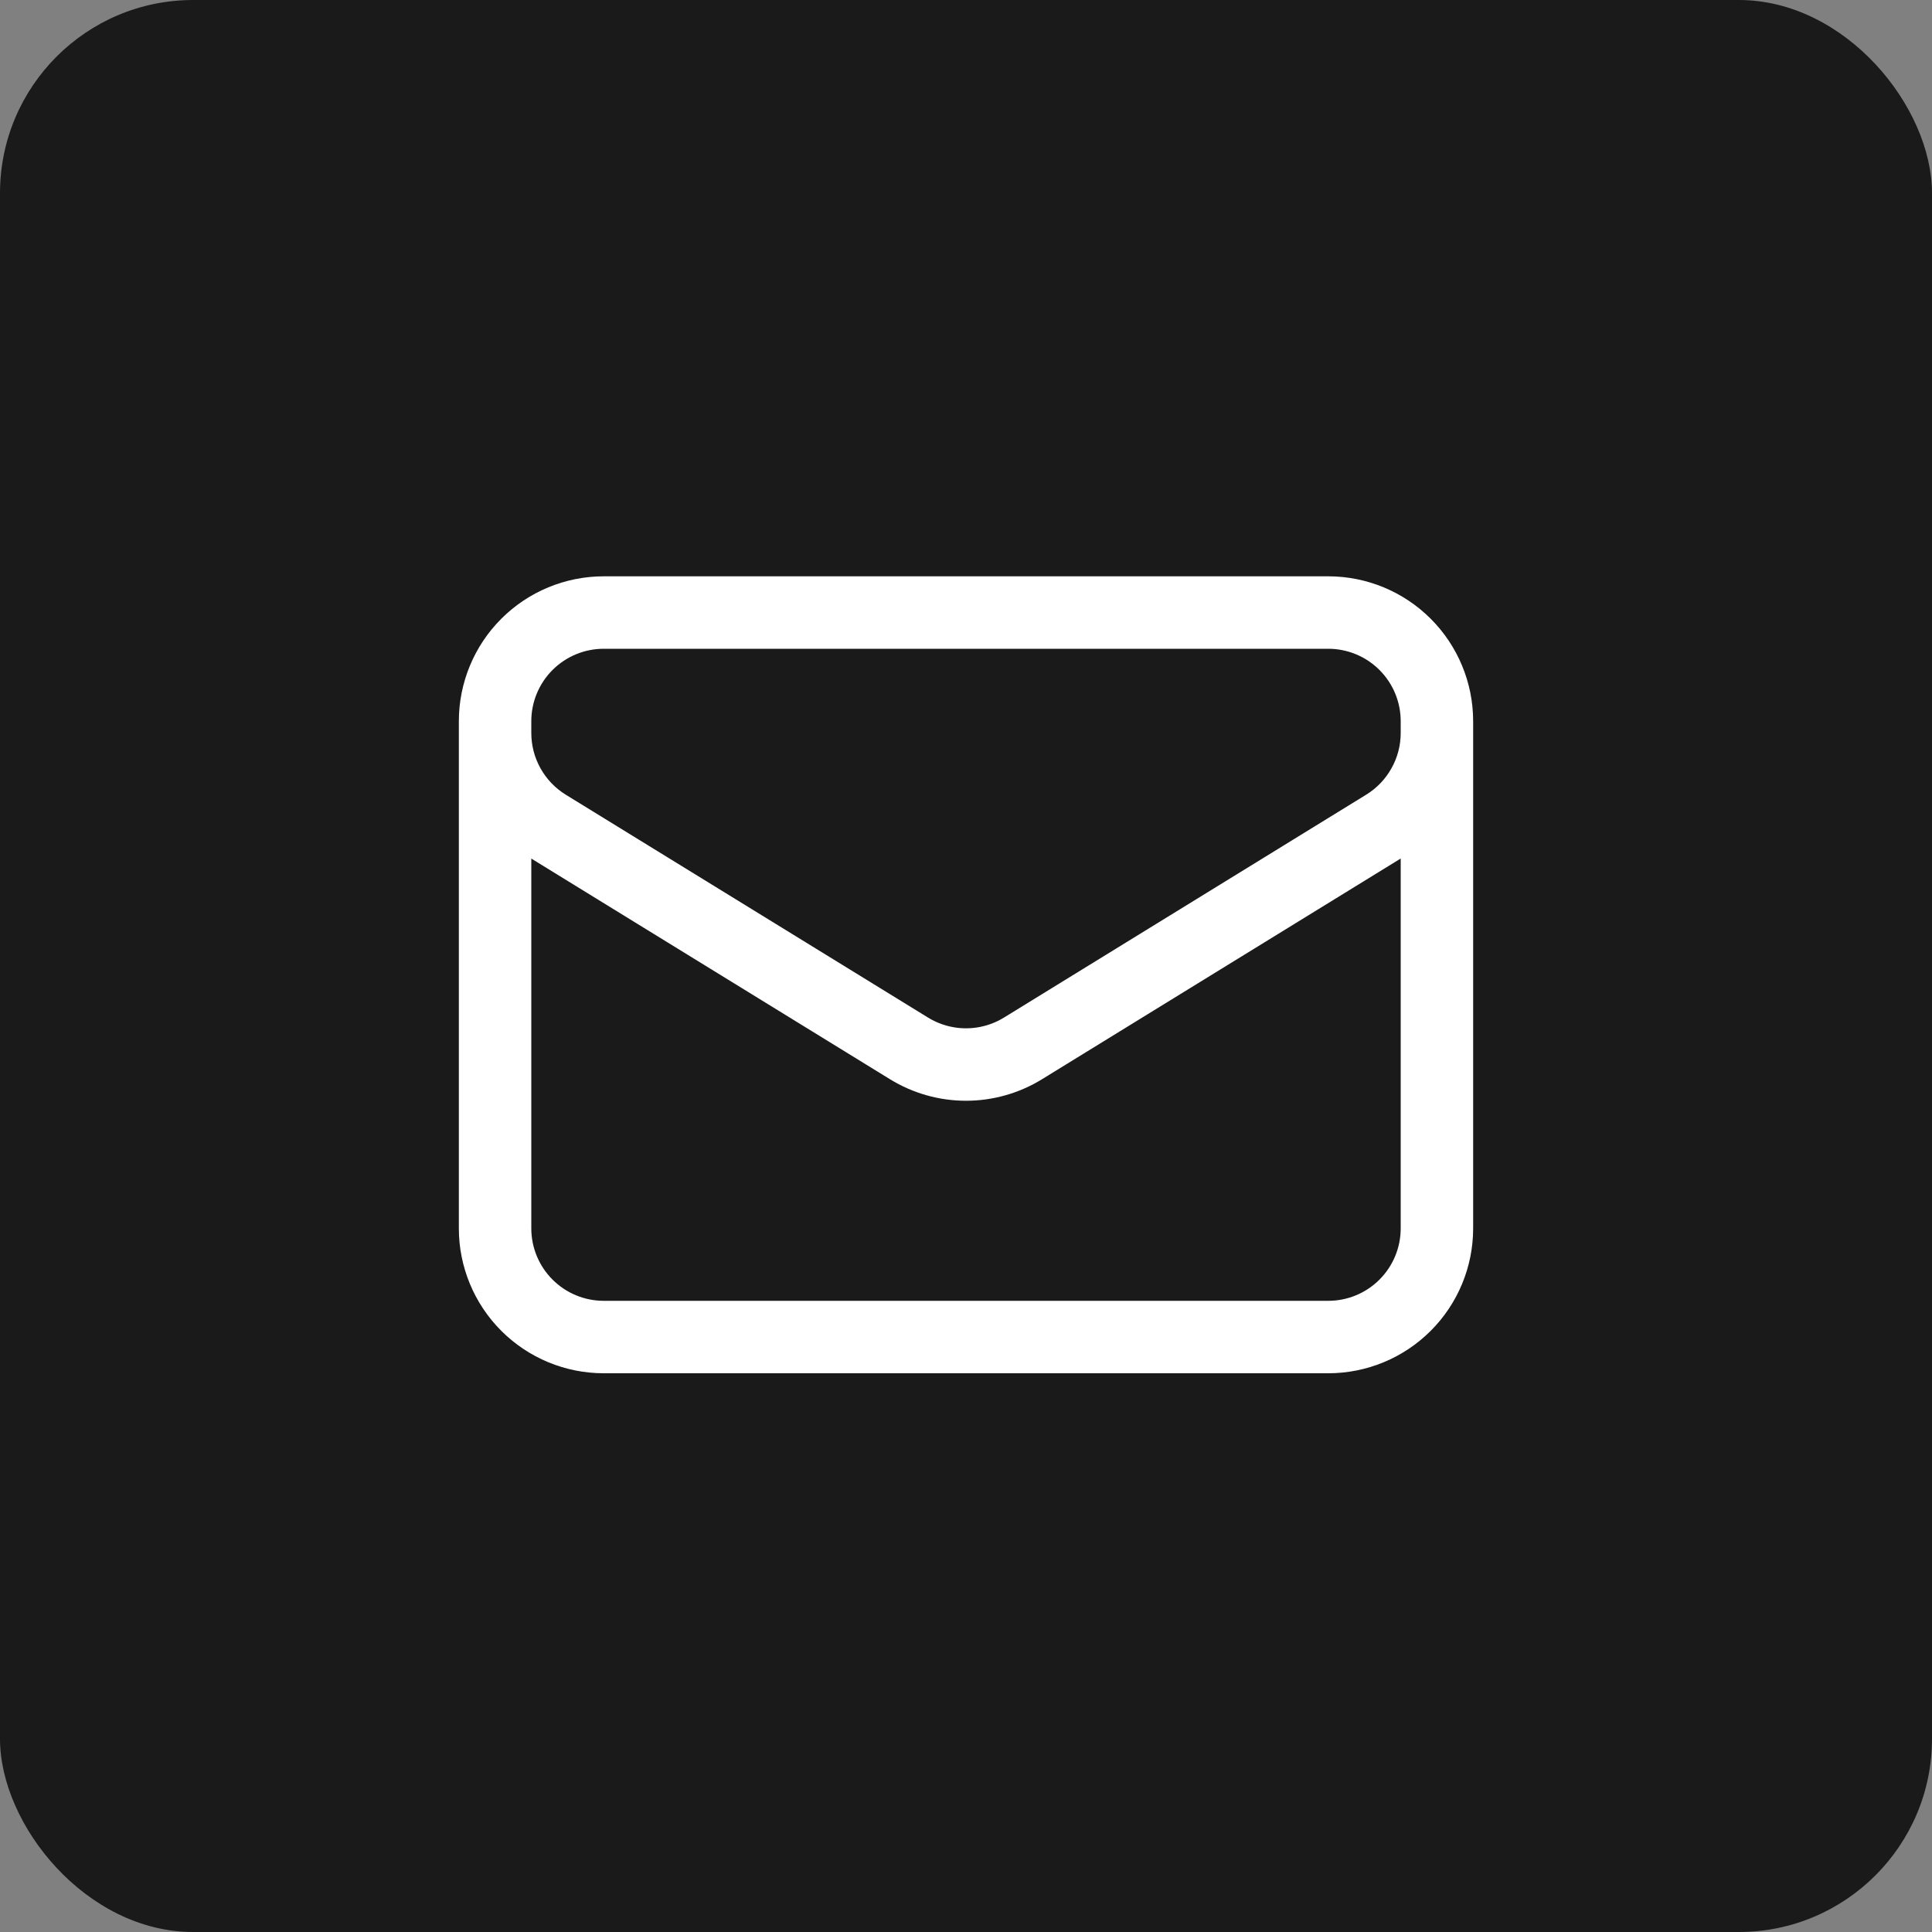
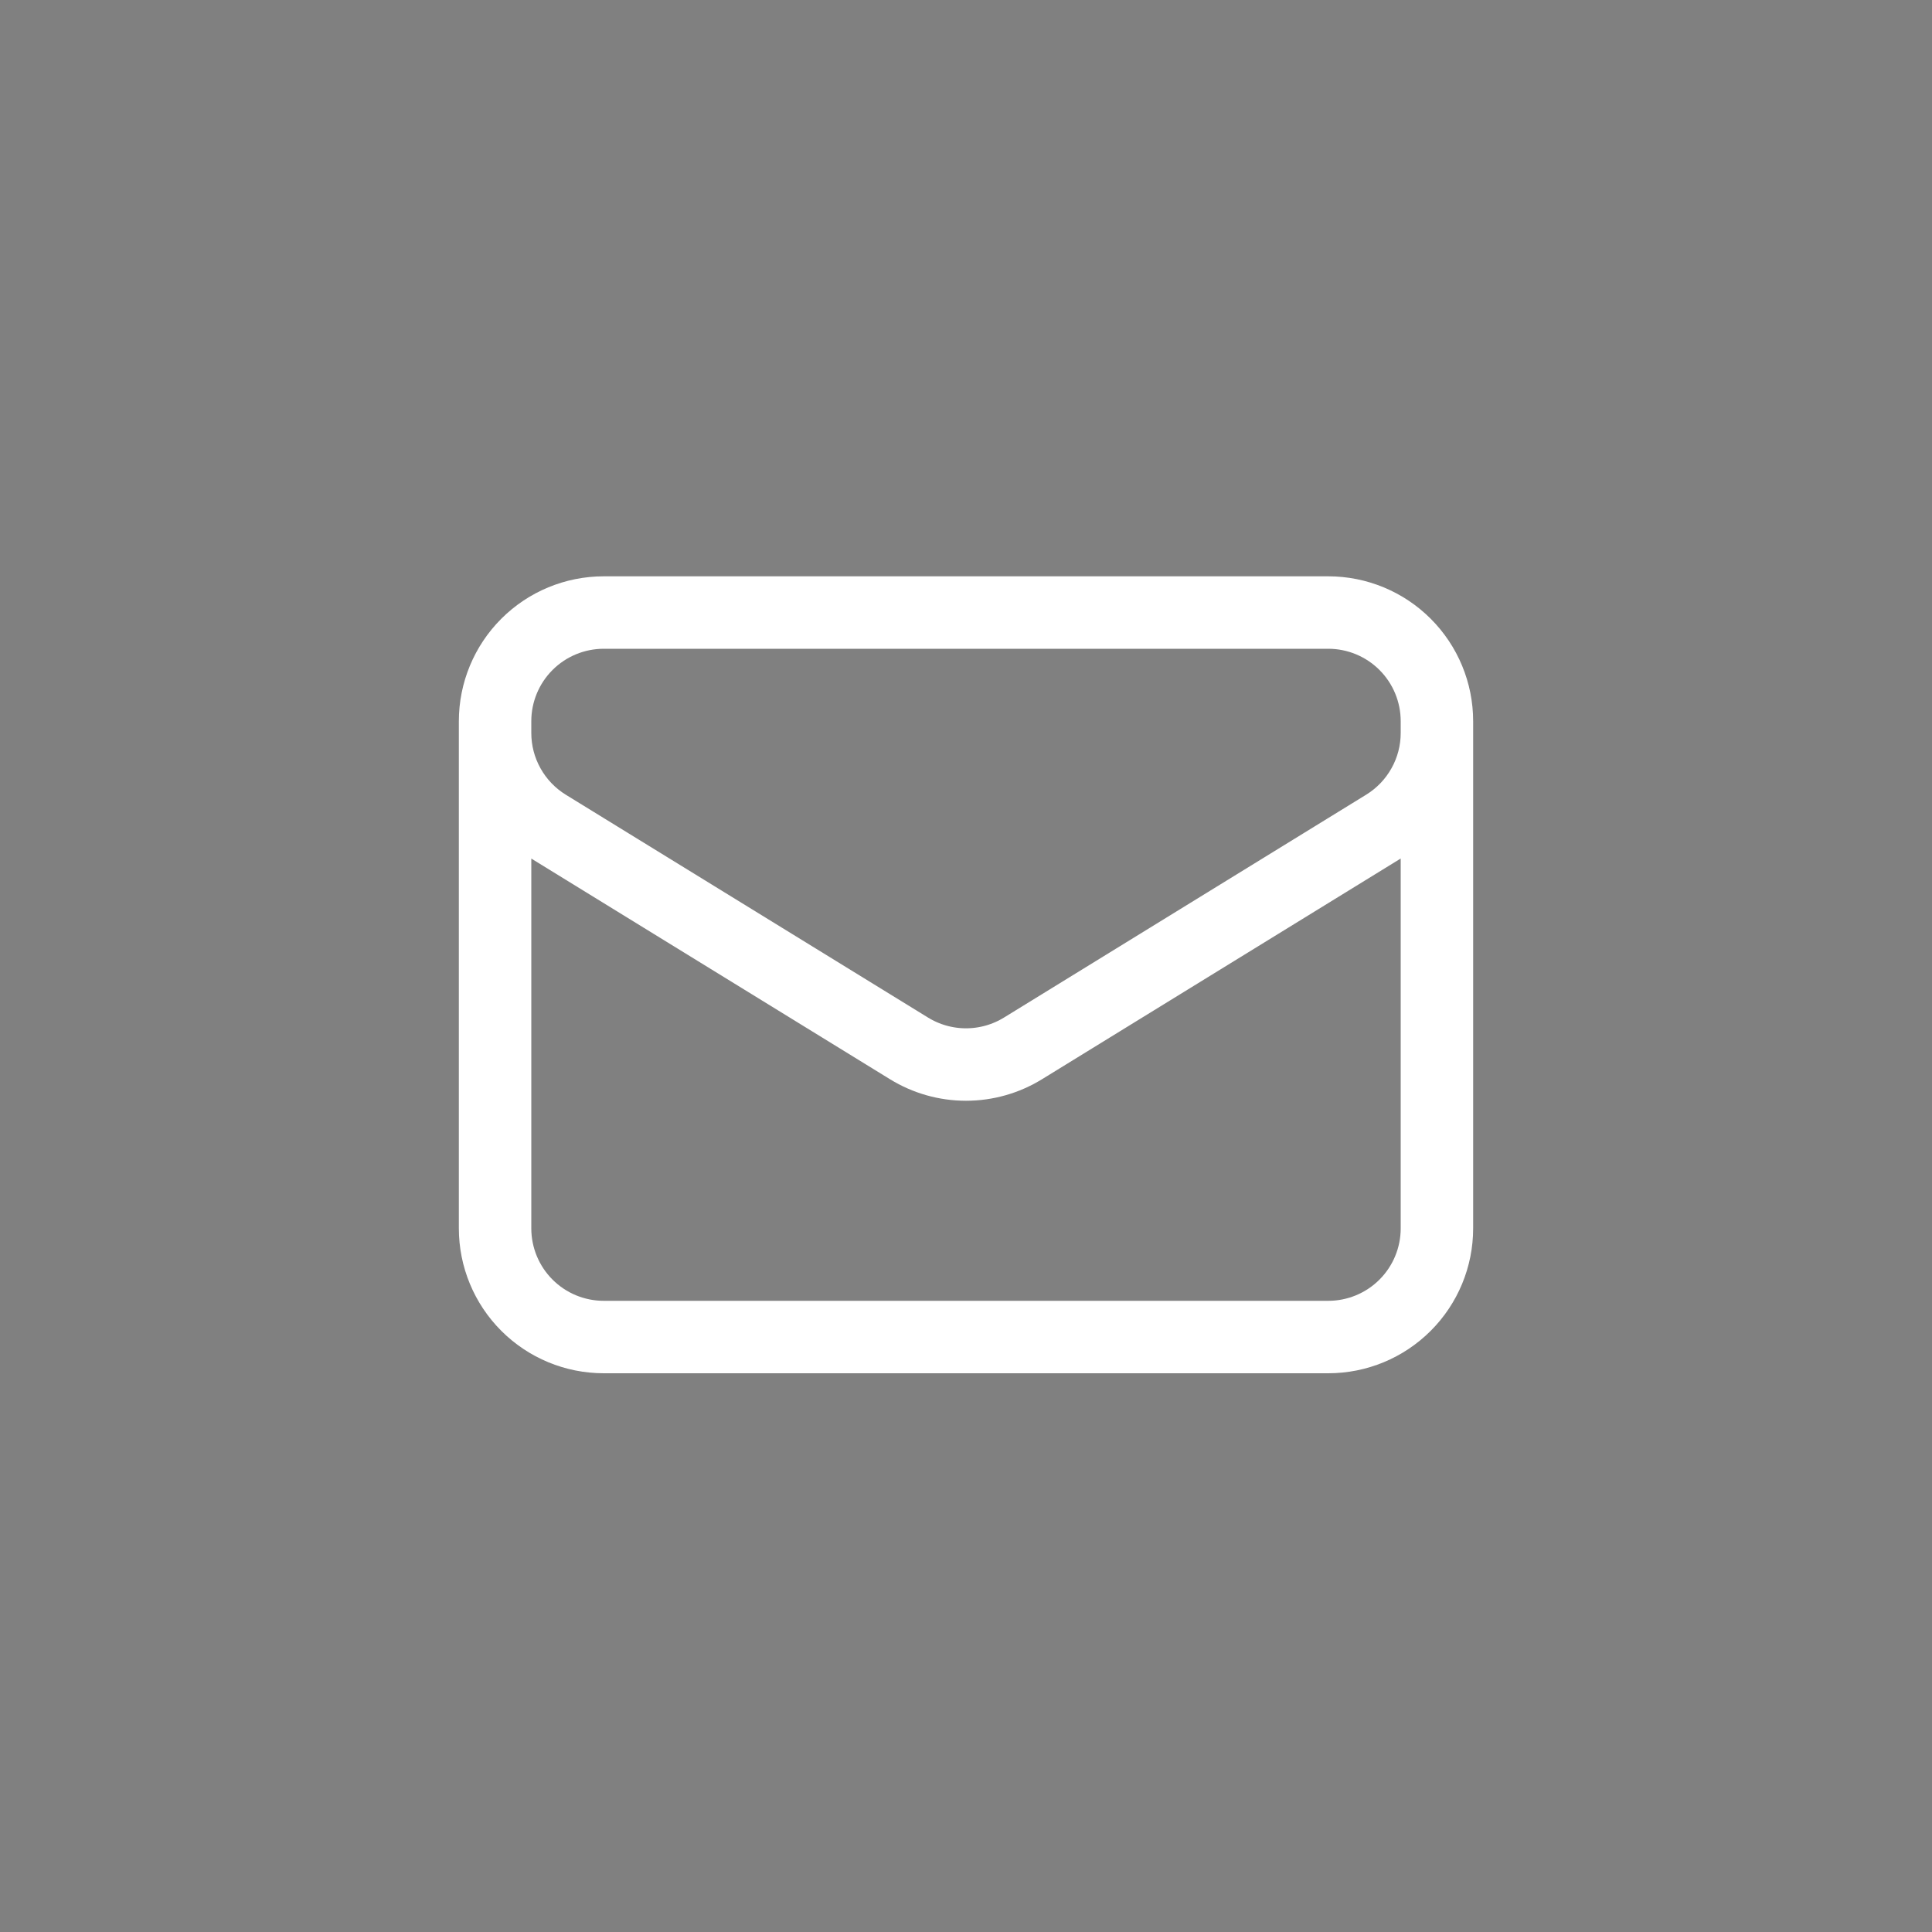
<svg xmlns="http://www.w3.org/2000/svg" fill="none" height="100%" overflow="visible" preserveAspectRatio="none" style="display: block;" viewBox="0 0 40 40" width="100%">
  <rect x="0" y="0" width="40" height="40" fill="#808080" stroke="none" />
  <g id="Frame 2607657">
    <g id="Frame 2607655">
-       <rect fill="#1A1A1A" height="40" rx="4" width="40" />
      <g id="Frame">
        <path d="M29.75 14.932V25.432C29.75 26.029 29.513 26.601 29.091 27.023C28.669 27.445 28.097 27.682 27.5 27.682H12.5C11.903 27.682 11.331 27.445 10.909 27.023C10.487 26.601 10.25 26.029 10.25 25.432V14.932M29.75 14.932C29.75 14.335 29.513 13.763 29.091 13.341C28.669 12.919 28.097 12.682 27.5 12.682H12.5C11.903 12.682 11.331 12.919 10.909 13.341C10.487 13.763 10.25 14.335 10.25 14.932M29.75 14.932V15.175C29.75 15.559 29.652 15.937 29.464 16.272C29.277 16.608 29.007 16.889 28.68 17.091L21.18 21.706C20.825 21.924 20.417 22.04 20 22.04C19.583 22.04 19.175 21.924 18.82 21.706L11.32 17.092C10.993 16.89 10.723 16.609 10.536 16.273C10.348 15.938 10.25 15.56 10.25 15.176V14.932" id="Vector" stroke="white" stroke-linecap="round" stroke-width="1.5" />
      </g>
    </g>
  </g>
</svg>